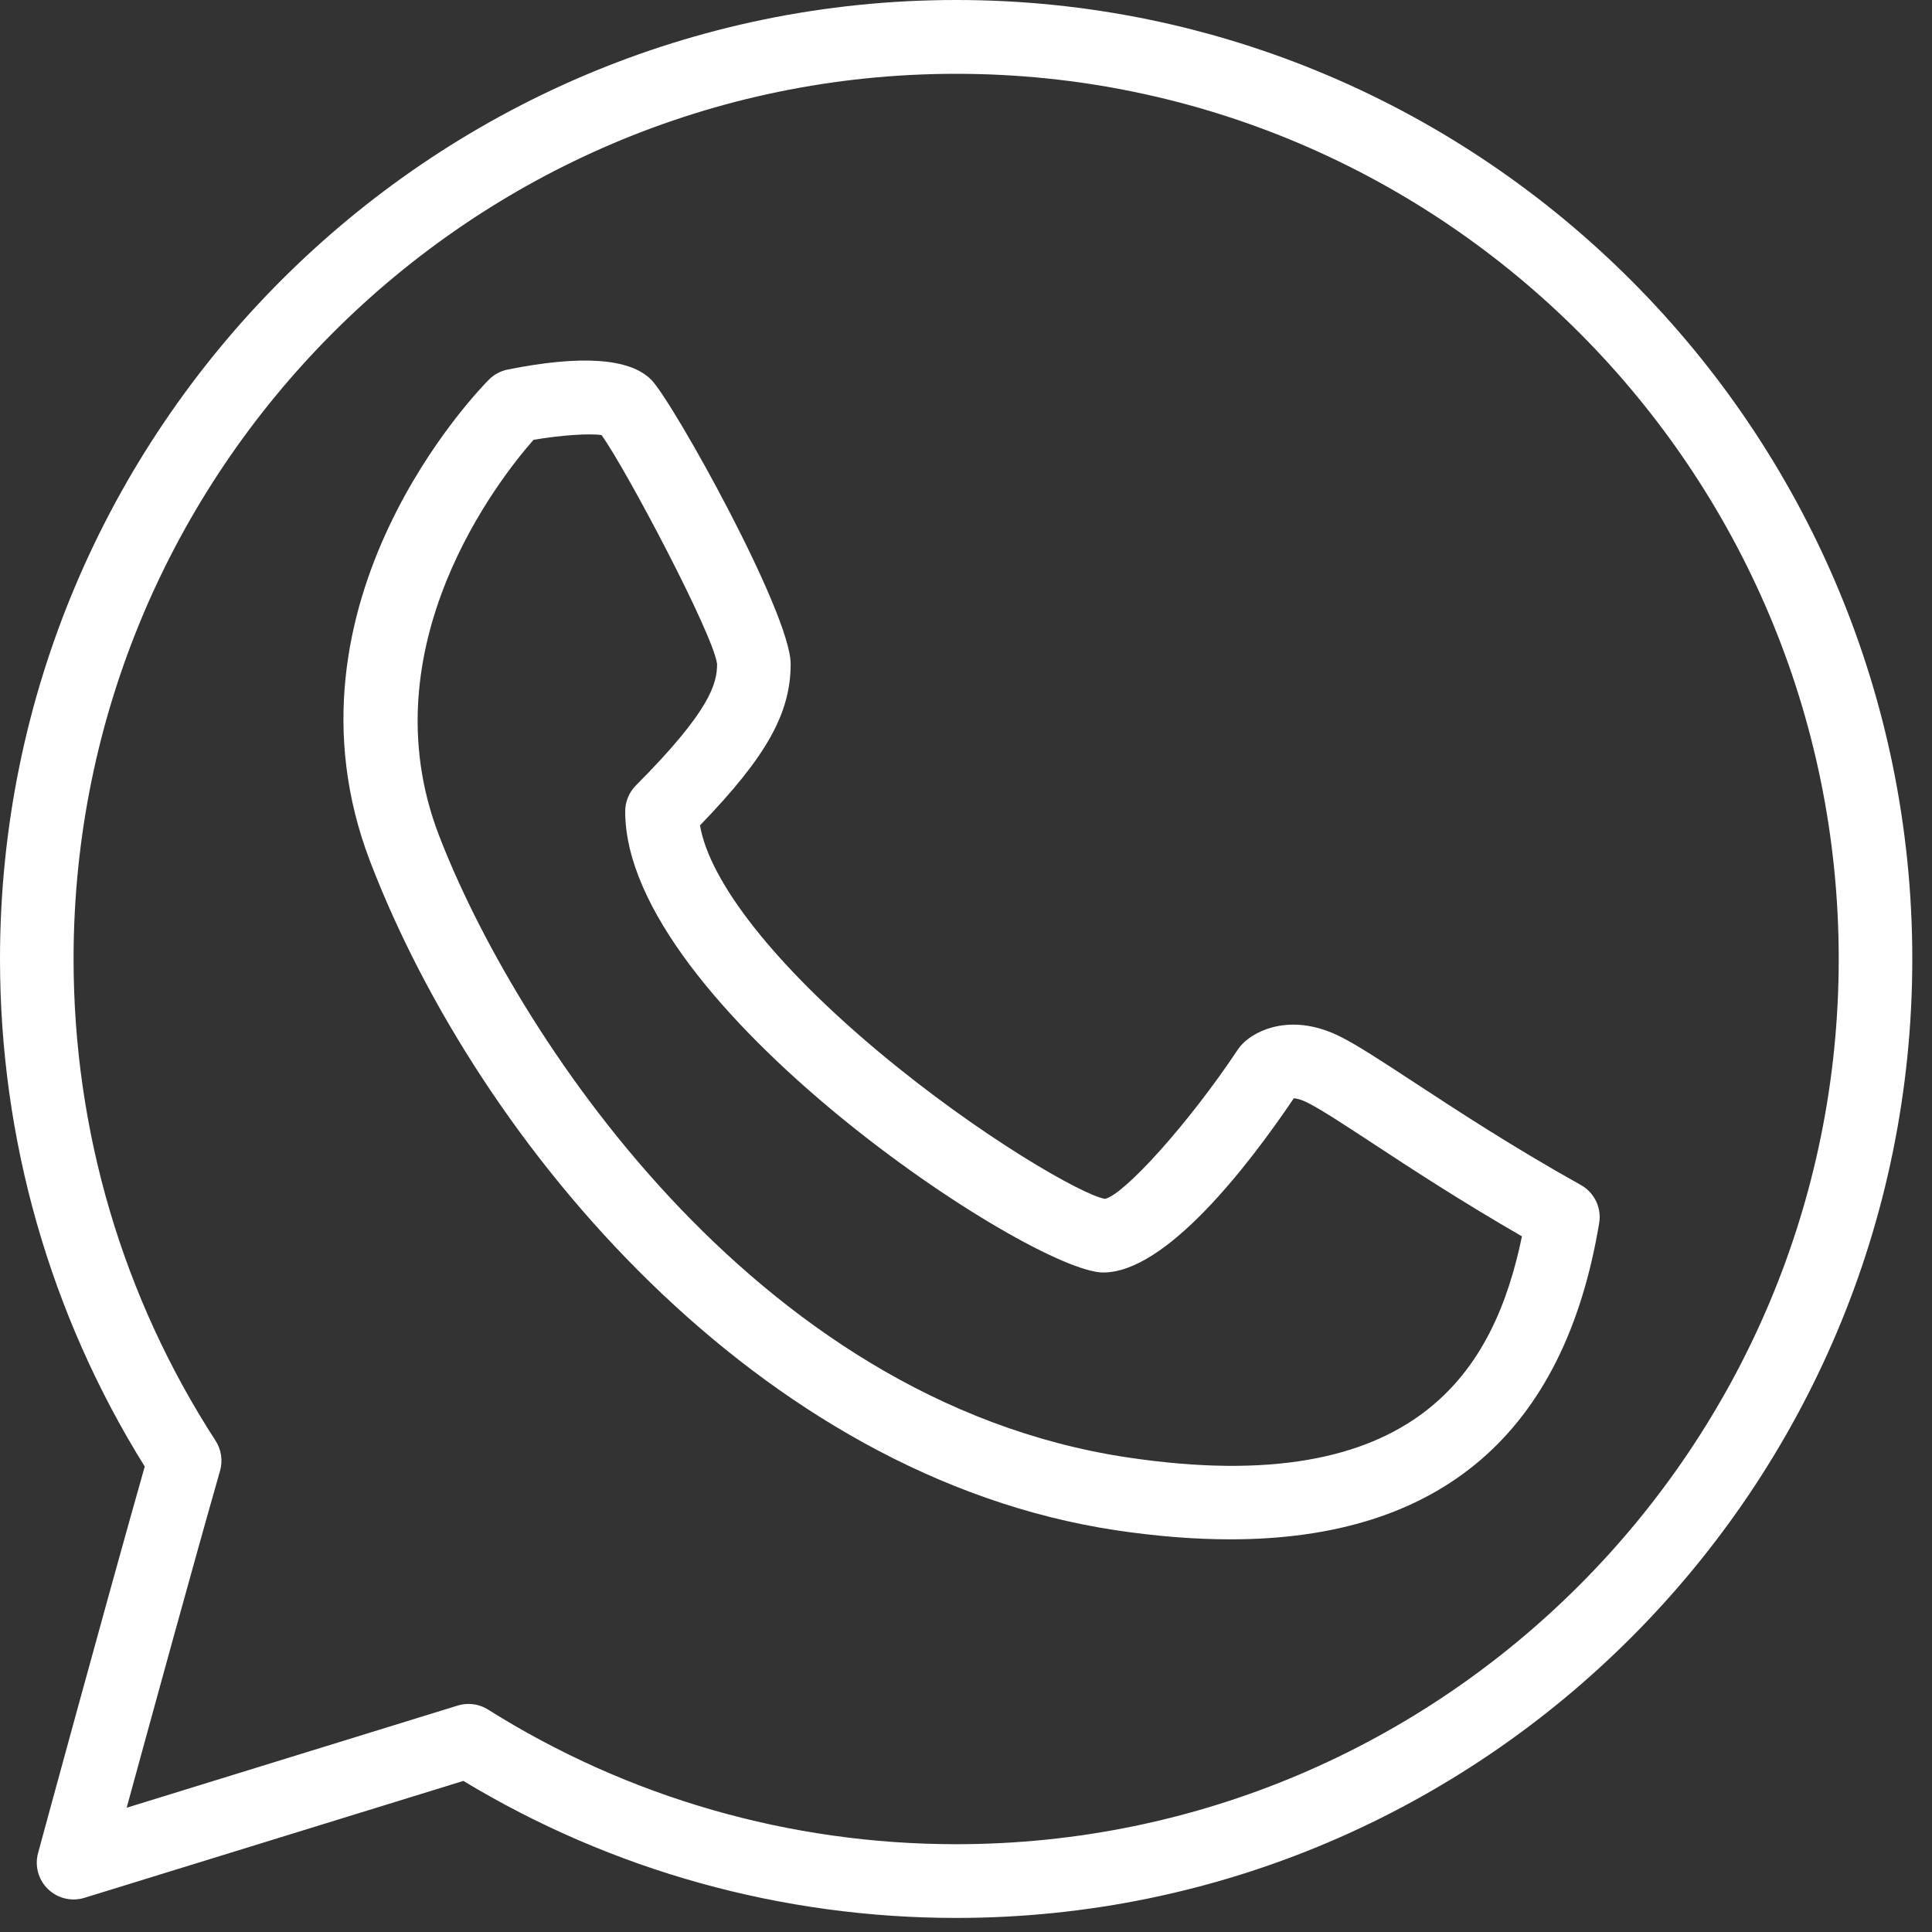
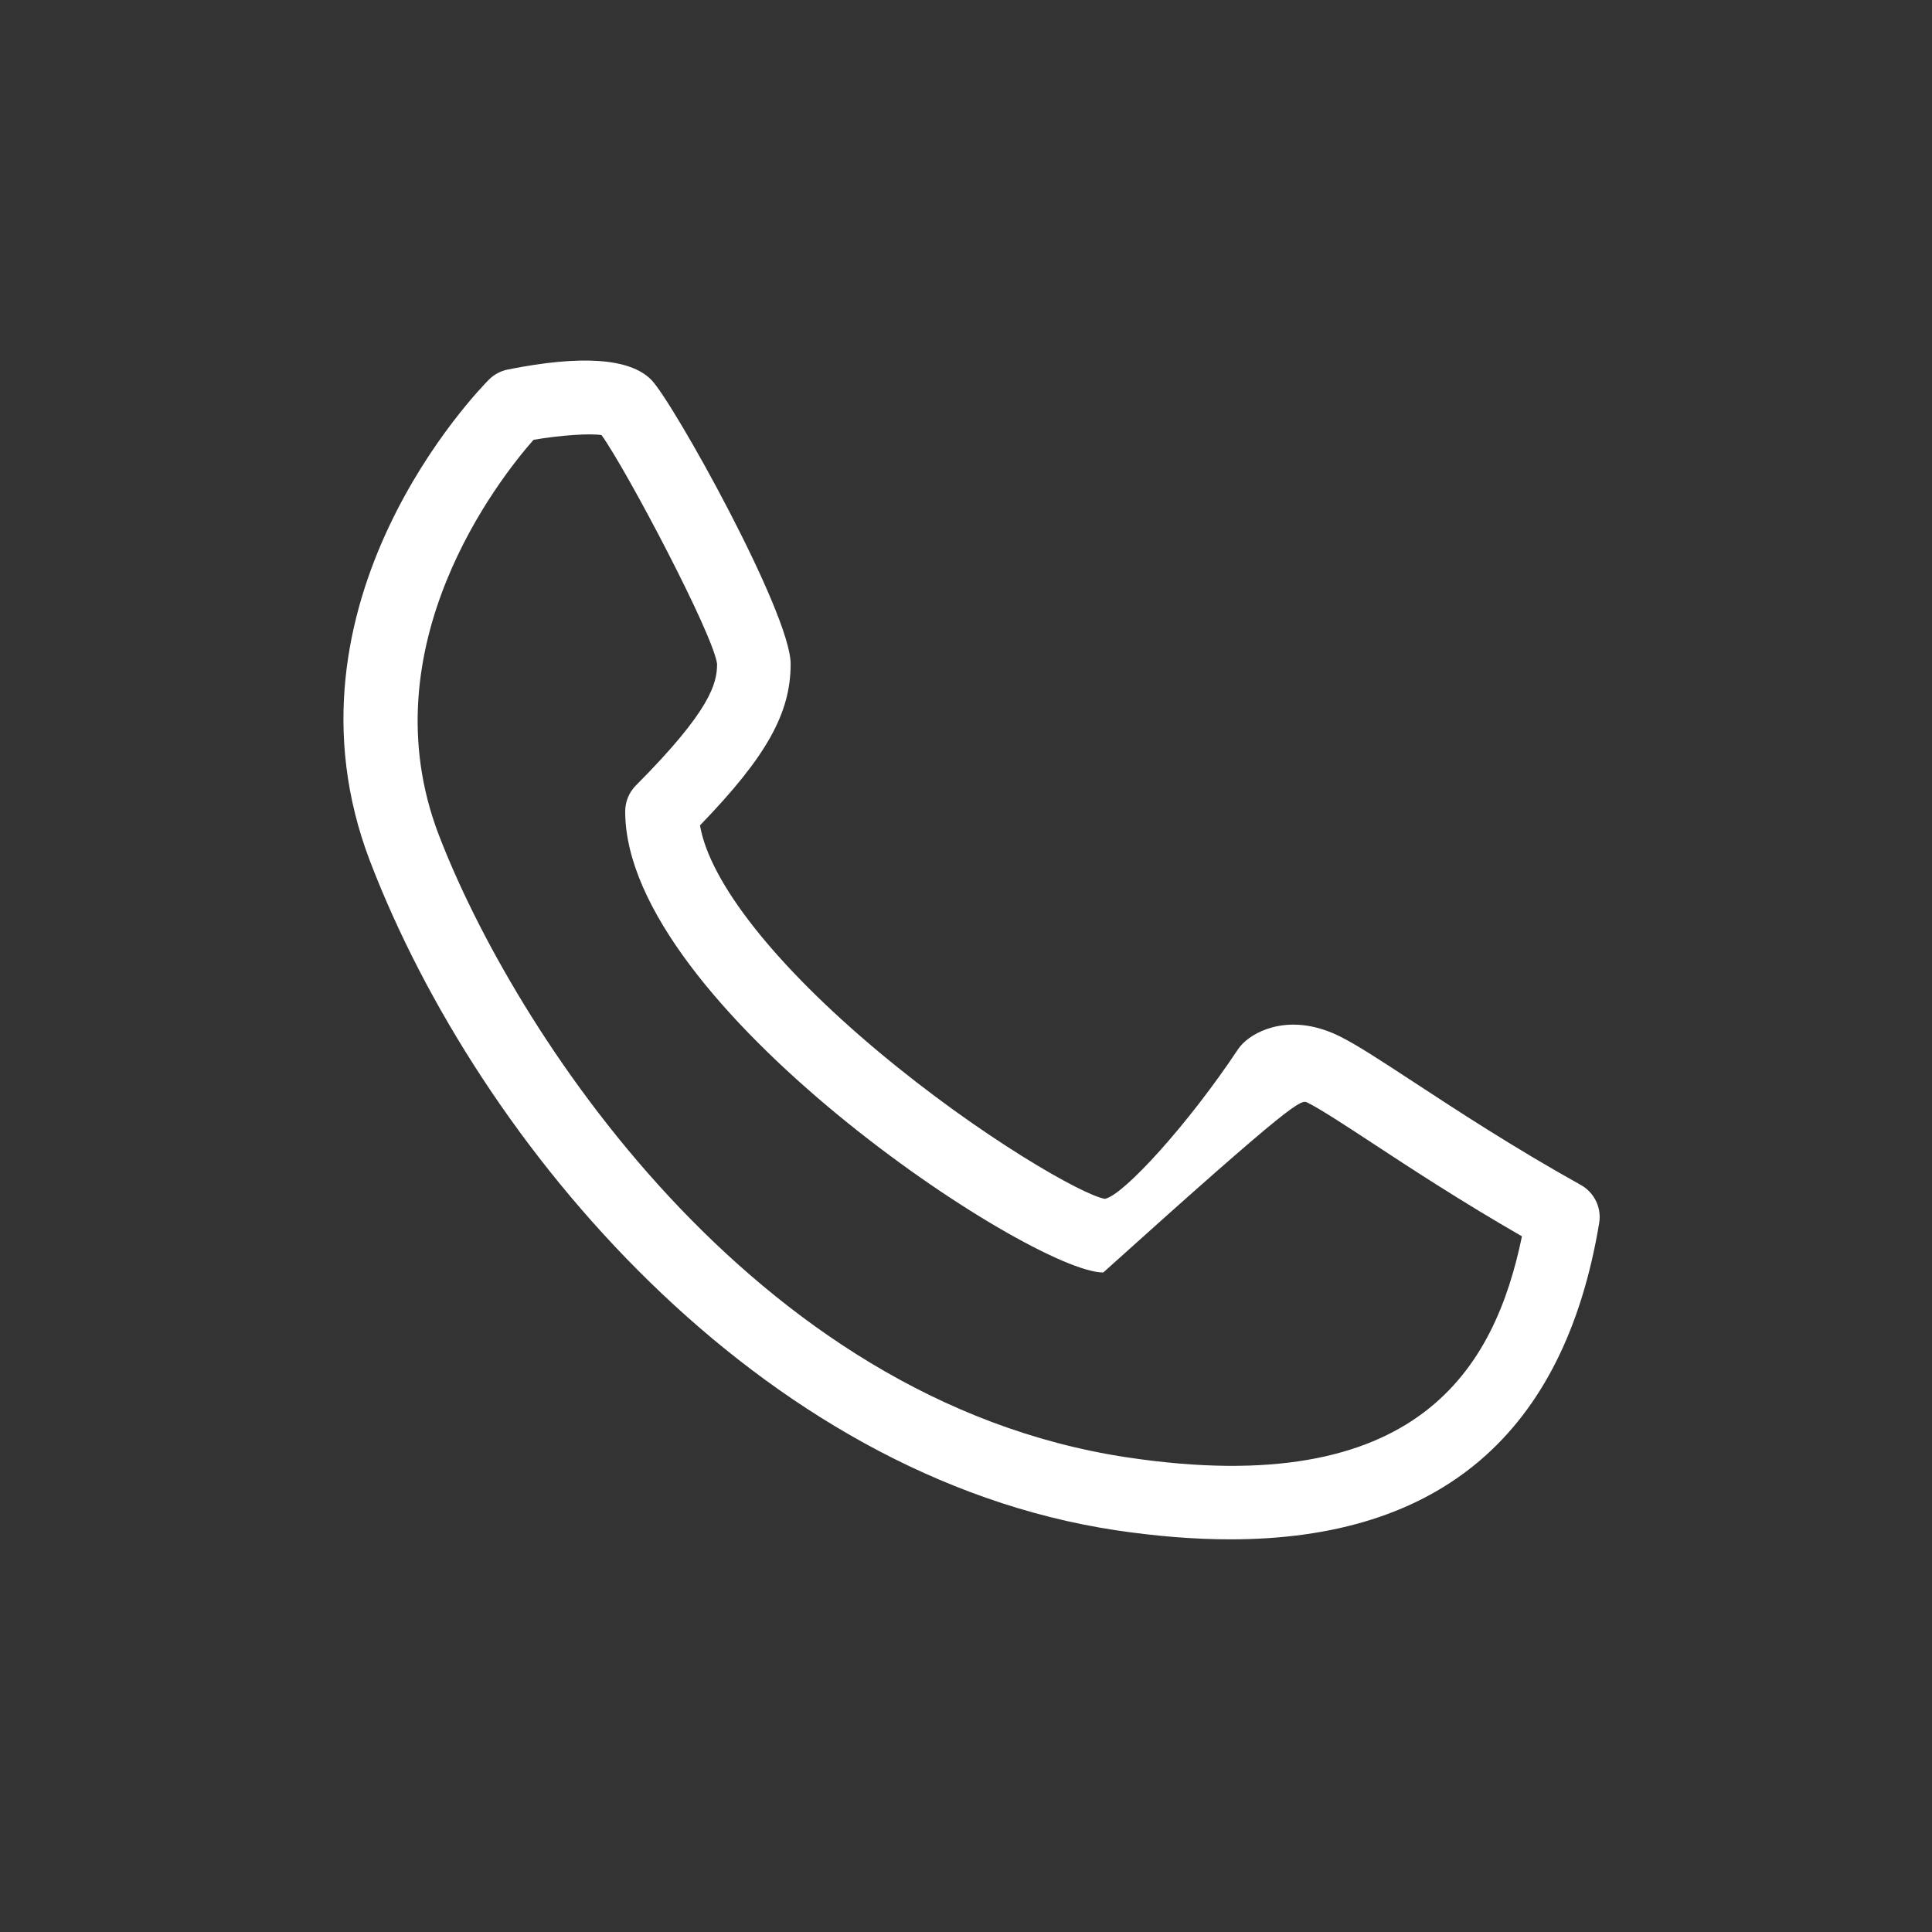
<svg xmlns="http://www.w3.org/2000/svg" width="25" height="25" viewBox="0 0 25 25" fill="none">
  <rect x="0" y="0" width="25" height="25" fill="#333333" stroke="none" />
  <g clip-path="url(#clip0_2_276)">
-     <path d="M12.373 0C5.55 0 0 5.566 0 12.409C0 14.743 0.647 17.009 1.873 18.977C1.385 20.695 0.502 23.943 0.493 23.977C0.447 24.145 0.496 24.324 0.621 24.445C0.746 24.566 0.927 24.609 1.092 24.558L5.996 23.045C7.917 24.206 10.117 24.818 12.373 24.818C19.195 24.818 24.745 19.252 24.745 12.409C24.745 5.566 19.195 0 12.373 0ZM12.373 23.864C10.222 23.864 8.127 23.261 6.314 22.121C6.238 22.073 6.15 22.049 6.062 22.049C6.014 22.049 5.967 22.056 5.922 22.07L1.639 23.392C1.954 22.24 2.519 20.18 2.847 19.034C2.885 18.901 2.864 18.758 2.789 18.642C1.587 16.787 0.952 14.632 0.952 12.409C0.952 6.093 6.075 0.955 12.373 0.955C18.67 0.955 23.793 6.093 23.793 12.409C23.793 18.725 18.67 23.864 12.373 23.864Z" fill="white" />
-     <path d="M20.455 15.333C19.577 14.844 18.829 14.353 18.283 13.995C17.866 13.722 17.565 13.525 17.344 13.414C16.727 13.105 16.259 13.323 16.081 13.504C16.059 13.526 16.039 13.55 16.021 13.576C15.38 14.541 14.543 15.463 14.298 15.513C14.015 15.468 12.69 14.713 11.373 13.613C10.028 12.489 9.182 11.413 9.058 10.68C9.92 9.789 10.231 9.229 10.231 8.591C10.231 7.934 8.703 5.19 8.426 4.913C8.149 4.635 7.524 4.591 6.569 4.782C6.477 4.801 6.392 4.846 6.326 4.913C6.21 5.029 3.504 7.795 4.79 11.149C6.202 14.829 9.824 19.107 14.443 19.802C14.968 19.88 15.46 19.919 15.921 19.919C18.638 19.919 20.241 18.548 20.693 15.828C20.727 15.629 20.631 15.431 20.455 15.333ZM14.584 18.858C9.7 18.123 6.624 13.27 5.679 10.806C4.741 8.362 6.47 6.184 6.904 5.691C7.257 5.631 7.629 5.606 7.784 5.63C8.108 6.082 9.23 8.208 9.279 8.591C9.279 8.841 9.198 9.19 8.229 10.163C8.14 10.252 8.09 10.373 8.09 10.5C8.09 12.999 13.345 16.466 14.276 16.466C15.085 16.466 16.141 15.101 16.742 14.212C16.777 14.214 16.835 14.226 16.919 14.268C17.09 14.354 17.387 14.548 17.762 14.794C18.258 15.12 18.917 15.551 19.694 15.998C19.341 17.702 18.354 19.425 14.584 18.858Z" fill="white" />
+     <path d="M20.455 15.333C19.577 14.844 18.829 14.353 18.283 13.995C17.866 13.722 17.565 13.525 17.344 13.414C16.727 13.105 16.259 13.323 16.081 13.504C16.059 13.526 16.039 13.55 16.021 13.576C15.38 14.541 14.543 15.463 14.298 15.513C14.015 15.468 12.69 14.713 11.373 13.613C10.028 12.489 9.182 11.413 9.058 10.68C9.92 9.789 10.231 9.229 10.231 8.591C10.231 7.934 8.703 5.19 8.426 4.913C8.149 4.635 7.524 4.591 6.569 4.782C6.477 4.801 6.392 4.846 6.326 4.913C6.21 5.029 3.504 7.795 4.79 11.149C6.202 14.829 9.824 19.107 14.443 19.802C14.968 19.88 15.46 19.919 15.921 19.919C18.638 19.919 20.241 18.548 20.693 15.828C20.727 15.629 20.631 15.431 20.455 15.333ZM14.584 18.858C9.7 18.123 6.624 13.27 5.679 10.806C4.741 8.362 6.47 6.184 6.904 5.691C7.257 5.631 7.629 5.606 7.784 5.63C8.108 6.082 9.23 8.208 9.279 8.591C9.279 8.841 9.198 9.19 8.229 10.163C8.14 10.252 8.09 10.373 8.09 10.5C8.09 12.999 13.345 16.466 14.276 16.466C16.777 14.214 16.835 14.226 16.919 14.268C17.09 14.354 17.387 14.548 17.762 14.794C18.258 15.12 18.917 15.551 19.694 15.998C19.341 17.702 18.354 19.425 14.584 18.858Z" fill="white" />
  </g>
  <defs>
    <clipPath id="clip0_2_276">
      <rect width="24.745" height="24.818" fill="white" />
    </clipPath>
  </defs>
</svg>